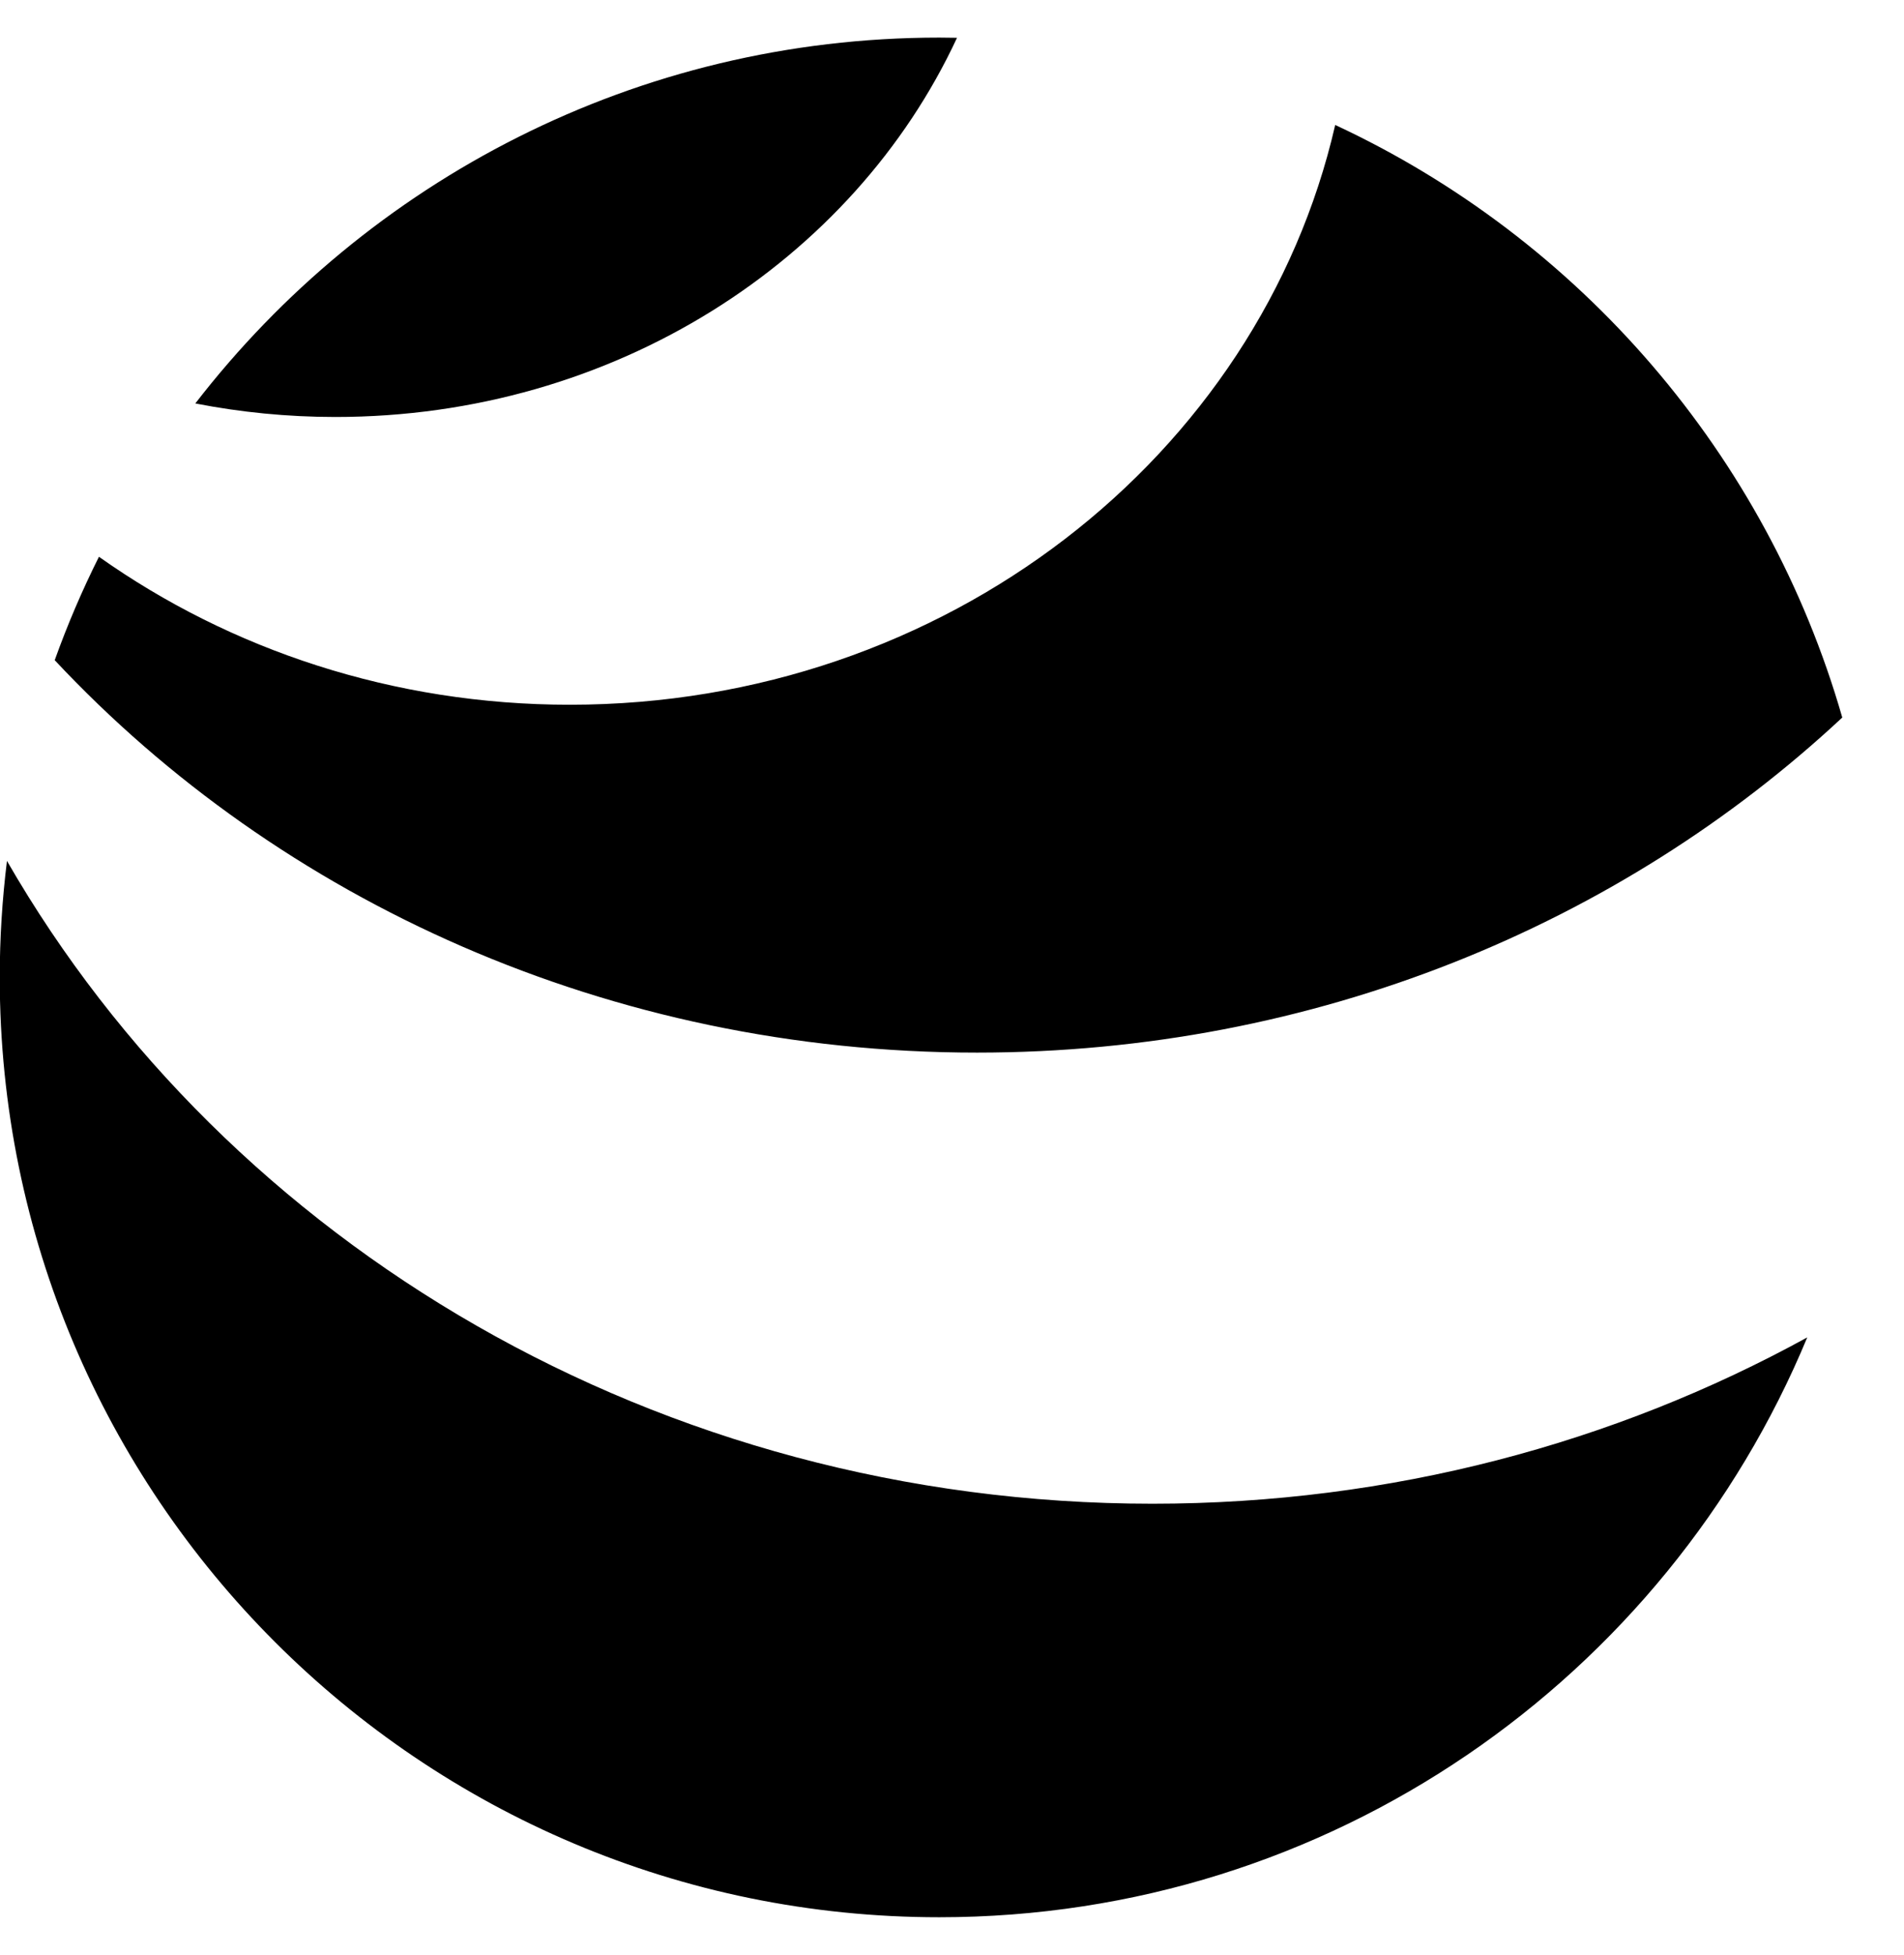
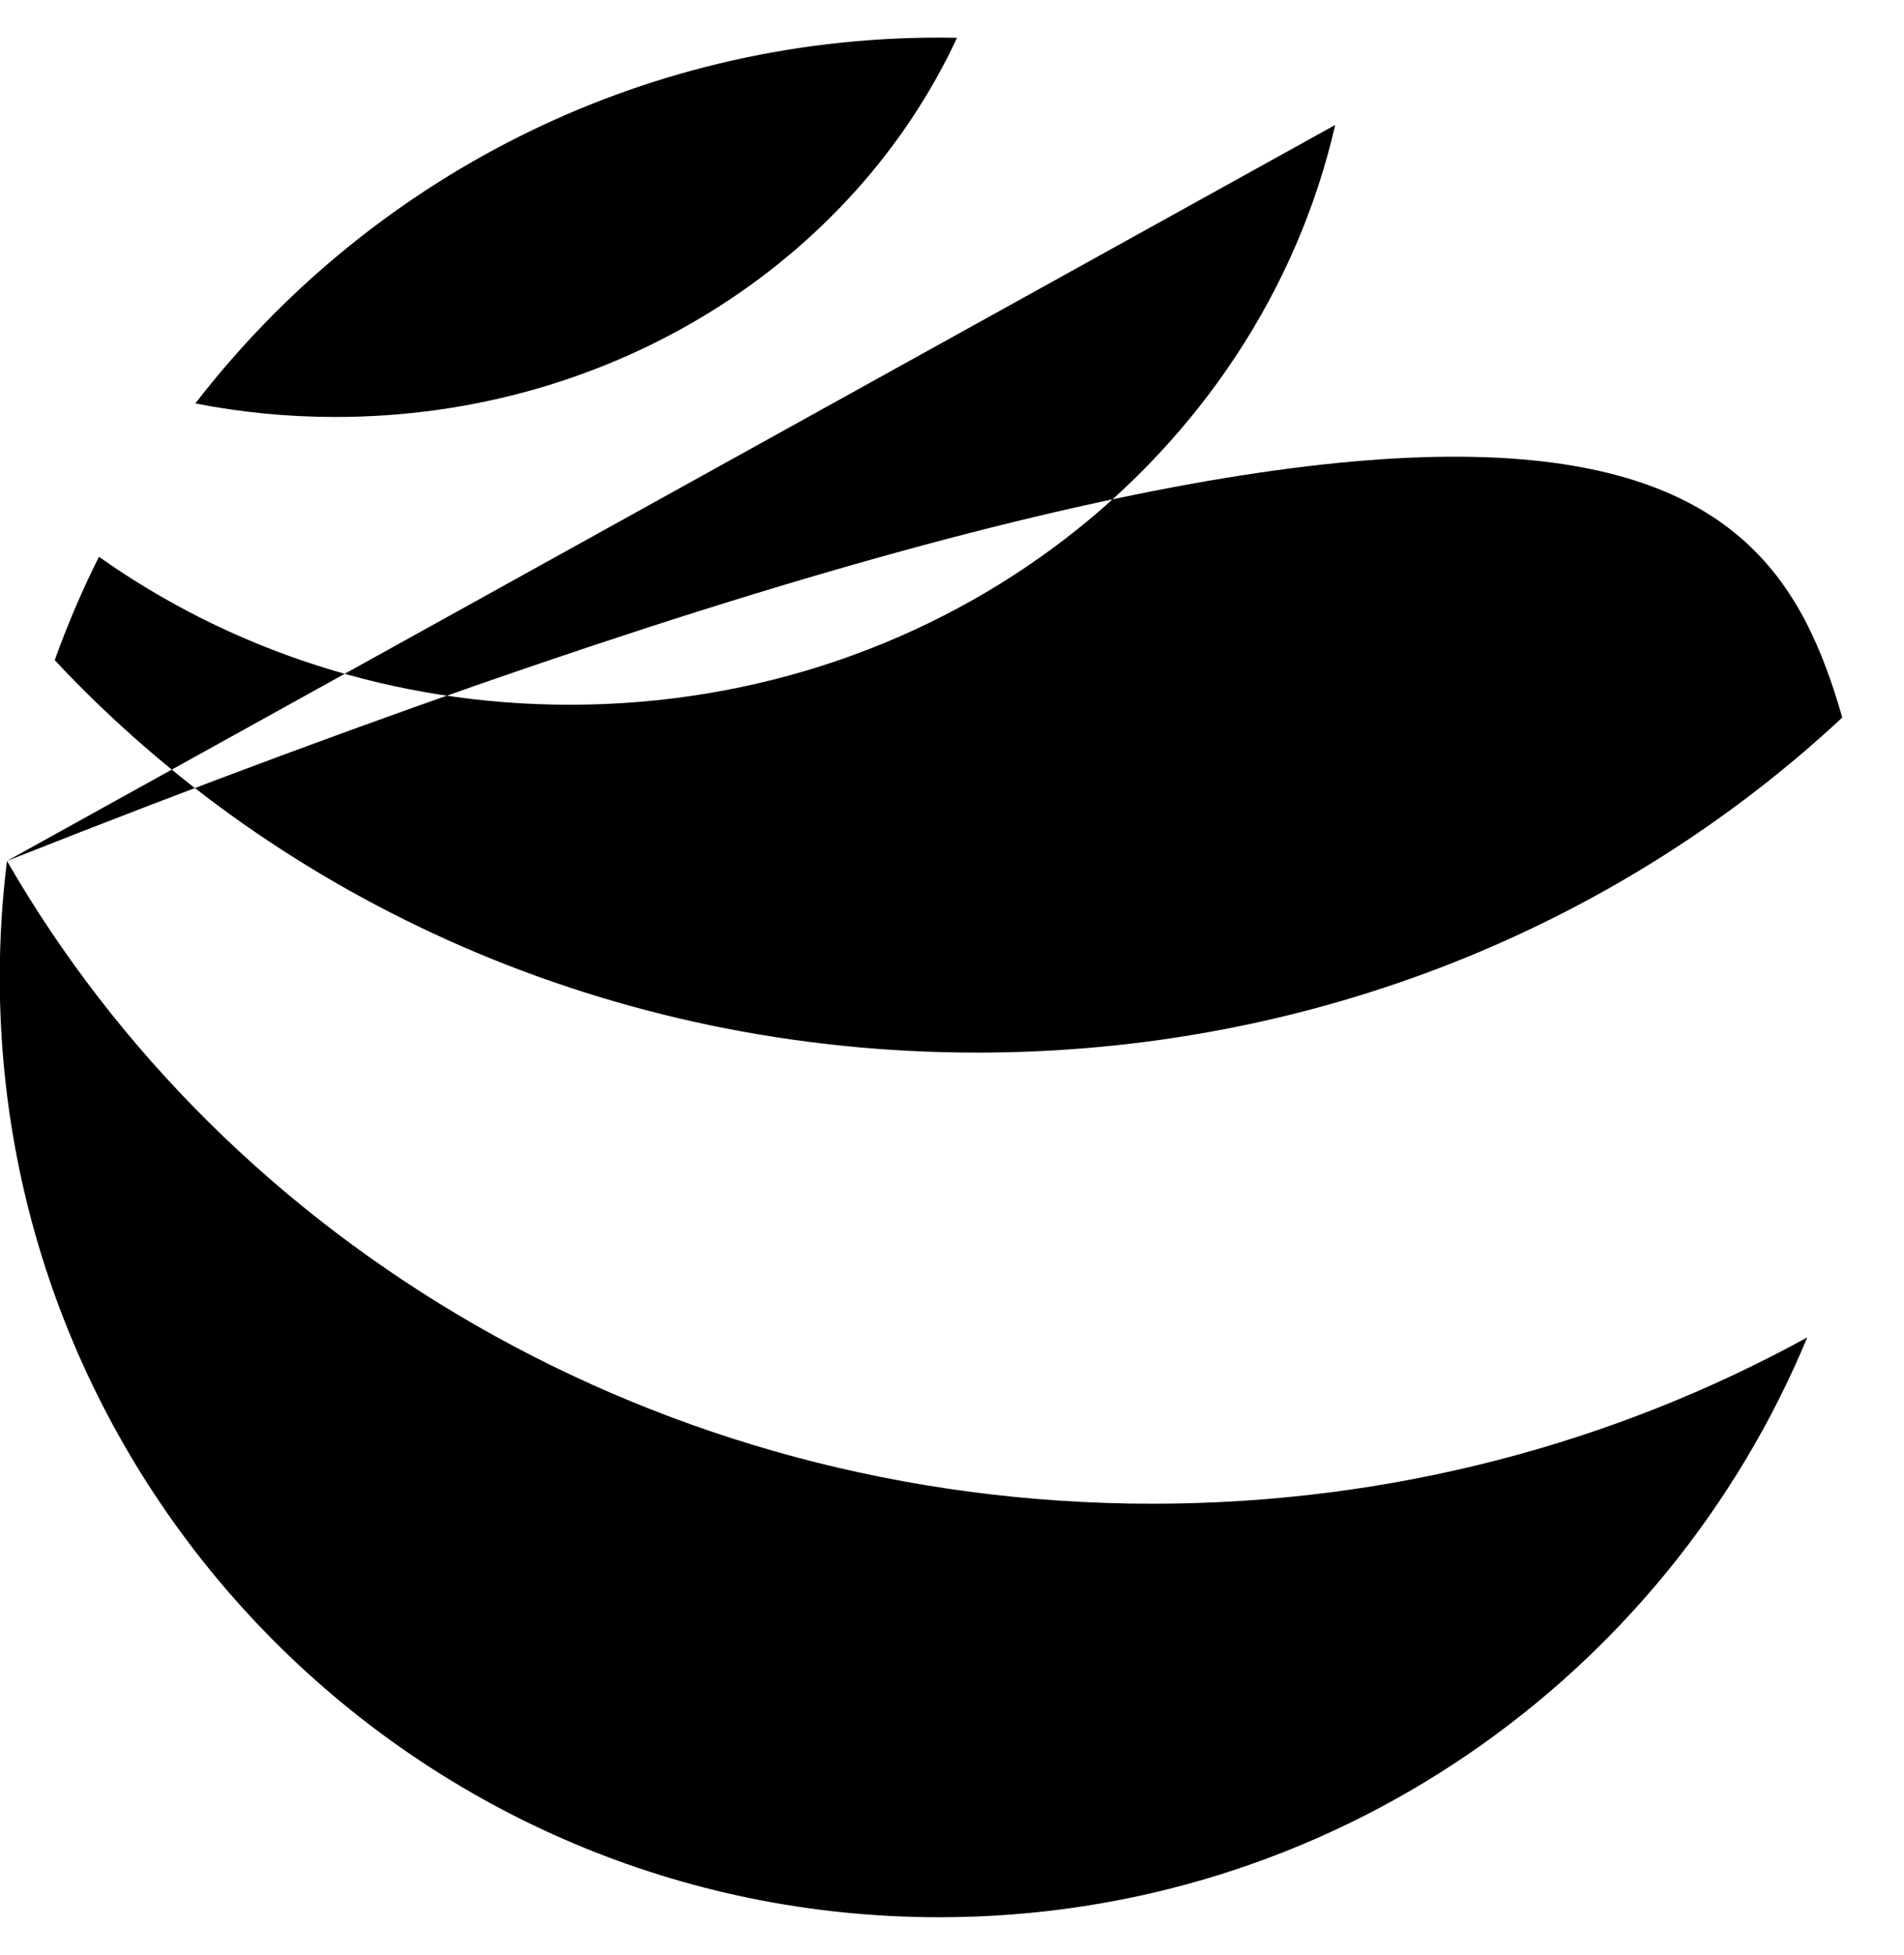
<svg xmlns="http://www.w3.org/2000/svg" fill="none" viewBox="0 0 38 39" height="39" width="38">
-   <path fill="black" d="M0.139 17.176C4.541 24.814 13.127 30 23 30C27.765 30 32.229 28.79 36.069 26.682C33.251 33.473 26.557 38.25 18.746 38.25C8.391 38.25 -0.005 29.855 -0.005 19.5C-0.005 18.713 0.045 17.937 0.139 17.176ZM26.648 2.493C31.524 4.763 35.26 9.066 36.768 14.315C32.338 18.446 26.237 21 19.5 21C12.162 21 5.582 17.969 1.092 13.171C1.346 12.463 1.641 11.774 1.975 11.108C4.591 12.96 7.845 14.06 11.373 14.06C18.869 14.059 25.13 9.104 26.648 2.493ZM19.1 0.754C17.032 5.203 12.256 8.319 6.693 8.319C5.735 8.319 4.8 8.225 3.898 8.049C7.327 3.61 12.703 0.75 18.746 0.75C18.864 0.75 18.982 0.752 19.1 0.754Z" />
+   <path fill="black" d="M0.139 17.176C4.541 24.814 13.127 30 23 30C27.765 30 32.229 28.79 36.069 26.682C33.251 33.473 26.557 38.25 18.746 38.25C8.391 38.25 -0.005 29.855 -0.005 19.5C-0.005 18.713 0.045 17.937 0.139 17.176ZC31.524 4.763 35.26 9.066 36.768 14.315C32.338 18.446 26.237 21 19.5 21C12.162 21 5.582 17.969 1.092 13.171C1.346 12.463 1.641 11.774 1.975 11.108C4.591 12.96 7.845 14.06 11.373 14.06C18.869 14.059 25.13 9.104 26.648 2.493ZM19.1 0.754C17.032 5.203 12.256 8.319 6.693 8.319C5.735 8.319 4.8 8.225 3.898 8.049C7.327 3.61 12.703 0.75 18.746 0.75C18.864 0.75 18.982 0.752 19.1 0.754Z" />
</svg>